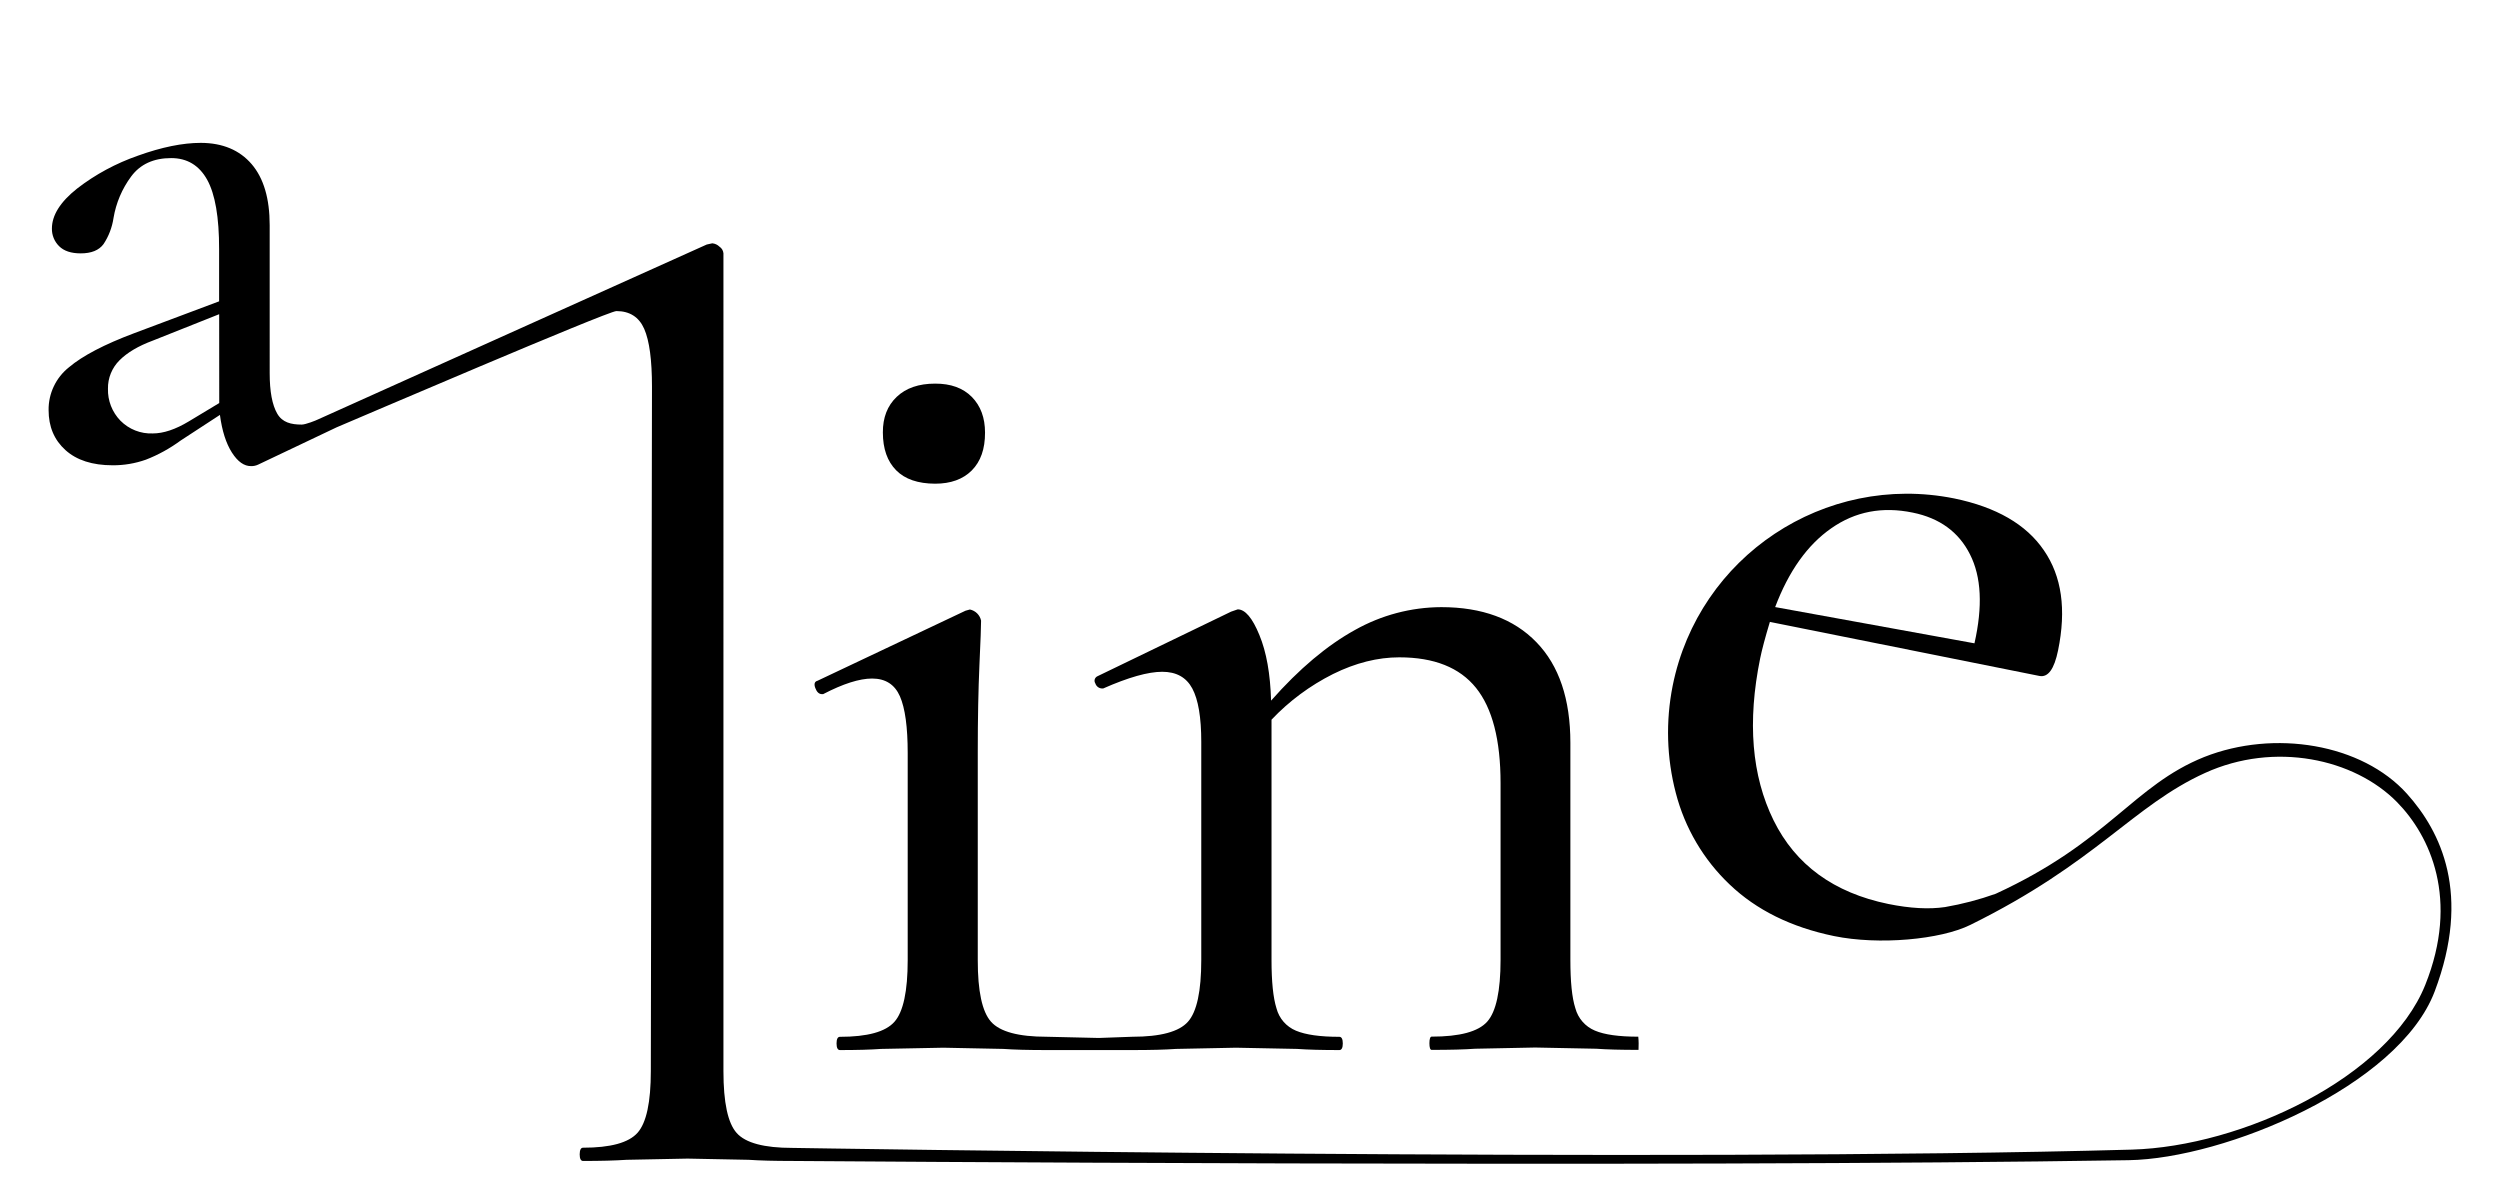
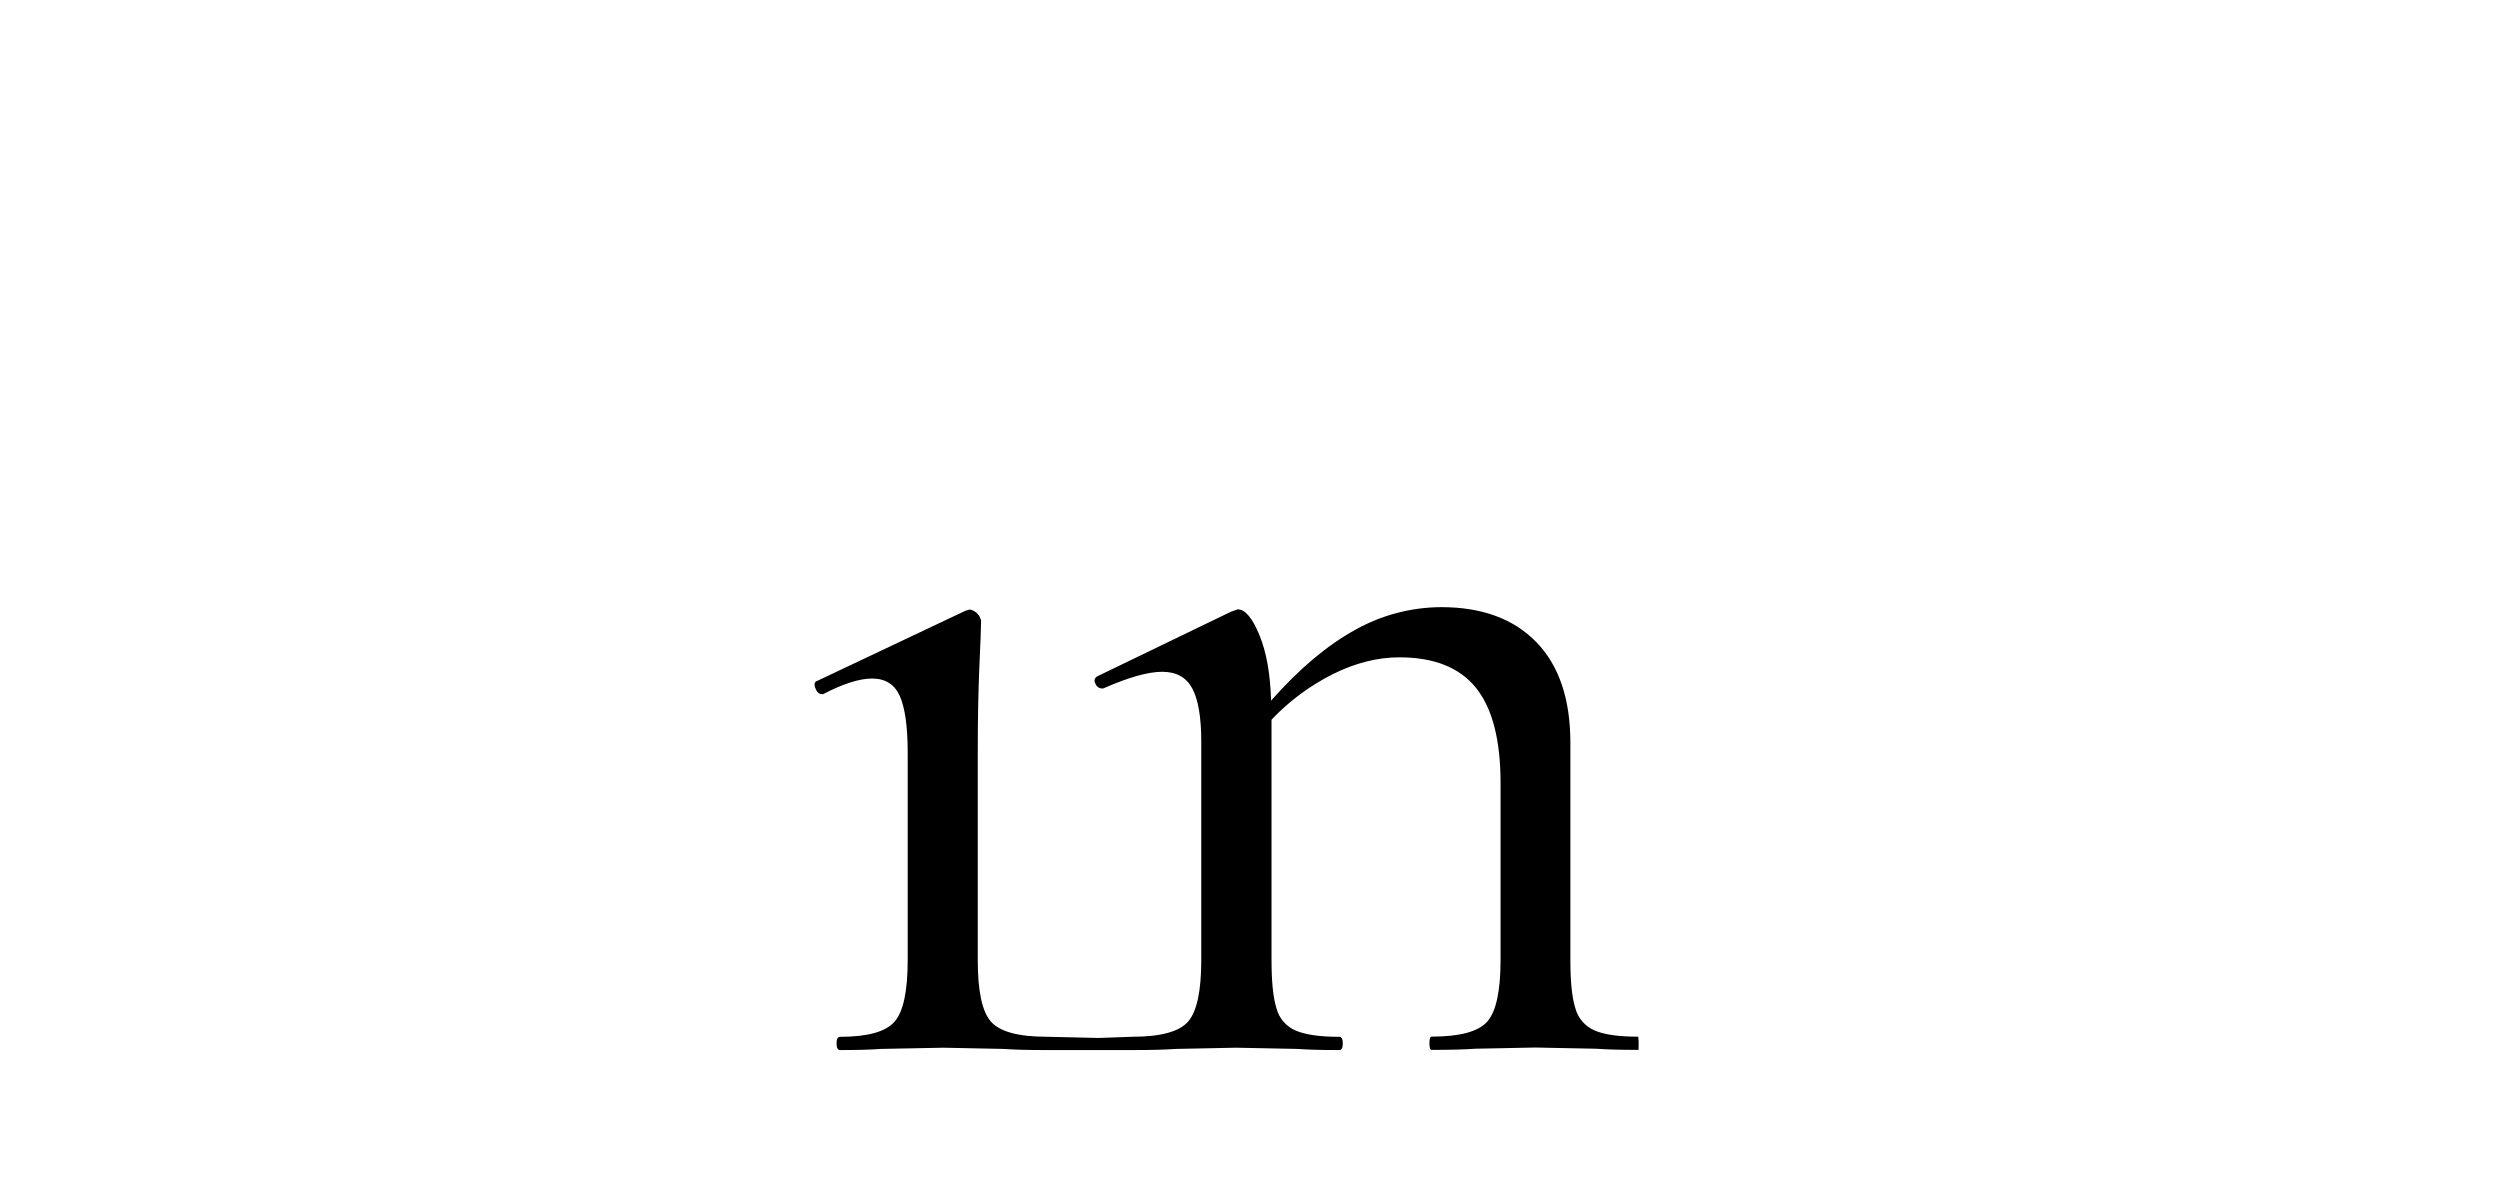
<svg xmlns="http://www.w3.org/2000/svg" version="1.1" id="Layer_1" x="0px" y="0px" width="39.25px" height="18.688px" viewBox="0 0 39.25 18.688" enable-background="new 0 0 39.25 18.688" xml:space="preserve">
  <title>black_logo_withOUT_digital</title>
  <g id="Layer_14">
-     <path d="M14.681,7.594c0.245,0,0.437-0.069,0.576-0.208c0.139-0.14,0.209-0.337,0.208-0.594c0-0.233-0.069-0.42-0.208-0.561   c-0.139-0.14-0.331-0.209-0.576-0.208c-0.256,0-0.457,0.069-0.603,0.208s-0.218,0.325-0.217,0.558c0,0.257,0.07,0.454,0.209,0.595   C14.209,7.524,14.413,7.593,14.681,7.594z" />
    <path d="M25.721,16.276c-0.303,0-0.53-0.031-0.682-0.096c-0.15-0.063-0.263-0.191-0.306-0.351c-0.054-0.168-0.078-0.422-0.078-0.76   v-3.406c0-0.688-0.178-1.214-0.533-1.58c-0.355-0.367-0.854-0.551-1.494-0.551c-0.475,0.002-0.939,0.125-1.354,0.358   C20.838,10.13,20.397,10.5,19.956,11c-0.012-0.42-0.073-0.764-0.184-1.031c-0.11-0.269-0.224-0.402-0.34-0.402l-0.104,0.036   l-2.096,1.013c-0.039,0.017-0.058,0.061-0.042,0.1c0.002,0.005,0.004,0.01,0.007,0.014c0.015,0.046,0.057,0.078,0.105,0.079h0.018   c0.396-0.175,0.705-0.262,0.927-0.262c0.221,0,0.378,0.087,0.472,0.262s0.141,0.454,0.141,0.839v3.424   c0,0.488-0.069,0.813-0.209,0.969c-0.139,0.157-0.43,0.236-0.873,0.236l-0.527,0.019c-0.031,0-0.796-0.019-0.818-0.019   c-0.443,0-0.734-0.079-0.874-0.236c-0.139-0.156-0.209-0.479-0.208-0.969v-3.267c0-0.524,0.009-0.979,0.026-1.362   c0.018-0.384,0.026-0.617,0.026-0.699c-0.018-0.088-0.087-0.156-0.175-0.175l-0.069,0.019l-2.324,1.1   c-0.046,0.012-0.058,0.05-0.035,0.113s0.058,0.097,0.105,0.097h0.018c0.314-0.163,0.57-0.245,0.769-0.245   c0.21,0,0.355,0.093,0.437,0.279c0.082,0.188,0.122,0.483,0.122,0.892v3.249c0,0.488-0.069,0.813-0.208,0.969   c-0.139,0.158-0.424,0.236-0.856,0.236c-0.035,0-0.053,0.035-0.053,0.104c0,0.068,0.018,0.104,0.053,0.104   c0.268,0,0.483-0.006,0.646-0.018l0.978-0.019l0.943,0.019c0.163,0.012,0.39,0.018,0.682,0.018c0.026,0,0.667,0,1.051,0h0.235   h0.058c0.291,0,0.519-0.006,0.683-0.018l0.942-0.019l0.961,0.019c0.162,0.012,0.384,0.018,0.662,0.018   c0.035,0,0.054-0.035,0.054-0.104c0-0.069-0.019-0.104-0.054-0.104c-0.303,0-0.528-0.032-0.681-0.096   c-0.151-0.063-0.264-0.191-0.306-0.351c-0.053-0.168-0.078-0.422-0.078-0.76v-3.772c0.277-0.293,0.604-0.535,0.966-0.717   c0.354-0.175,0.701-0.262,1.04-0.262c0.547,0,0.948,0.16,1.205,0.48c0.256,0.319,0.385,0.817,0.385,1.494v2.776   c0,0.488-0.07,0.813-0.209,0.969c-0.14,0.158-0.431,0.236-0.873,0.236c-0.022,0-0.035,0.035-0.035,0.104   c0,0.068,0.012,0.104,0.035,0.104c0.291,0,0.519-0.006,0.682-0.018l0.943-0.019l0.959,0.019c0.164,0.012,0.385,0.018,0.664,0.018   C25.728,16.414,25.728,16.346,25.721,16.276z" />
-     <path d="M31.333,14.032c-0.26,0.093-0.525,0.162-0.796,0.209c-0.251,0.037-0.548,0.021-0.892-0.049   c-0.854-0.176-1.455-0.613-1.8-1.313c-0.344-0.7-0.413-1.548-0.211-2.54c0.028-0.138,0.079-0.329,0.153-0.575l4.23,0.848   c0.137,0.028,0.234-0.105,0.295-0.402c0.131-0.641,0.058-1.163-0.223-1.57c-0.277-0.407-0.748-0.679-1.41-0.815   c-2.031-0.406-4.01,0.909-4.418,2.941c-0.111,0.557-0.095,1.133,0.049,1.683c0.142,0.55,0.435,1.048,0.846,1.438   c0.418,0.399,0.964,0.67,1.637,0.809c0.706,0.145,1.675,0.056,2.141-0.175c1.979-0.976,2.553-1.871,3.686-2.386   c1.09-0.496,2.341-0.226,3.014,0.459c0.521,0.531,0.98,1.526,0.443,2.868c-0.584,1.457-2.879,2.538-4.609,2.587   c-7.229,0.203-21.009-0.027-21.028-0.027c-0.444,0-0.735-0.078-0.874-0.234c-0.139-0.155-0.208-0.479-0.208-0.97V3.977   c-0.004-0.042-0.026-0.081-0.062-0.104c-0.03-0.03-0.07-0.049-0.113-0.053l-0.087,0.019L4.997,6.583   c-0.035,0.018-0.199,0.083-0.26,0.083c-0.167,0-0.304-0.033-0.384-0.171s-0.119-0.35-0.119-0.635V3.536   c0-0.419-0.094-0.738-0.283-0.959C3.762,2.357,3.496,2.244,3.153,2.243c-0.285,0-0.614,0.067-0.987,0.201   C1.822,2.564,1.499,2.737,1.211,2.96C0.947,3.169,0.815,3.379,0.815,3.588C0.813,3.692,0.854,3.792,0.928,3.865   C1.003,3.94,1.116,3.978,1.267,3.978c0.167,0,0.286-0.048,0.358-0.145C1.707,3.71,1.76,3.57,1.782,3.424   c0.039-0.236,0.134-0.46,0.277-0.653c0.142-0.192,0.352-0.289,0.628-0.289c0.25,0,0.439,0.113,0.565,0.339   C3.378,3.048,3.441,3.411,3.44,3.914v0.817l-1.333,0.5C1.638,5.407,1.296,5.586,1.083,5.766C0.878,5.929,0.76,6.177,0.763,6.438   c0,0.26,0.088,0.469,0.264,0.628C1.203,7.225,1.45,7.305,1.769,7.305C1.947,7.306,2.123,7.276,2.29,7.217   c0.195-0.075,0.379-0.178,0.547-0.301l0.616-0.402c0.033,0.25,0.096,0.447,0.188,0.591C3.733,7.249,3.834,7.32,3.943,7.318   C3.982,7.319,4.021,7.31,4.056,7.293l1.229-0.584C5.54,6.602,9.544,4.884,9.677,4.884c0.209,0,0.355,0.093,0.437,0.279   c0.082,0.188,0.122,0.489,0.122,0.909l-0.018,10.742c0,0.49-0.069,0.813-0.208,0.97c-0.139,0.157-0.425,0.235-0.856,0.235   c-0.035,0-0.052,0.035-0.053,0.104c0,0.068,0.018,0.104,0.053,0.104c0.278,0,0.505-0.006,0.682-0.018l0.959-0.019l0.96,0.019   c0.175,0.012,0.402,0.018,0.681,0.018c0.027,0,13.731,0.107,20.984-0.012c1.511-0.025,4.239-1.16,4.804-2.648   c0.578-1.529,0.1-2.509-0.434-3.104c-0.708-0.787-2.084-1.013-3.184-0.578C33.491,12.333,33.11,13.215,31.333,14.032z    M28.751,8.294c0.375-0.263,0.801-0.345,1.279-0.246c0.423,0.086,0.723,0.305,0.899,0.656c0.179,0.352,0.201,0.817,0.07,1.396   l-3.129-0.569C28.083,8.968,28.376,8.555,28.751,8.294z M3.442,6.24v0.088L2.964,6.616C2.755,6.742,2.566,6.805,2.399,6.805   C2.209,6.813,2.024,6.74,1.89,6.604C1.76,6.47,1.69,6.289,1.695,6.103C1.692,5.936,1.758,5.774,1.877,5.656   c0.121-0.121,0.295-0.224,0.521-0.308l1.043-0.415L3.442,6.24L3.442,6.24z" />
  </g>
</svg>